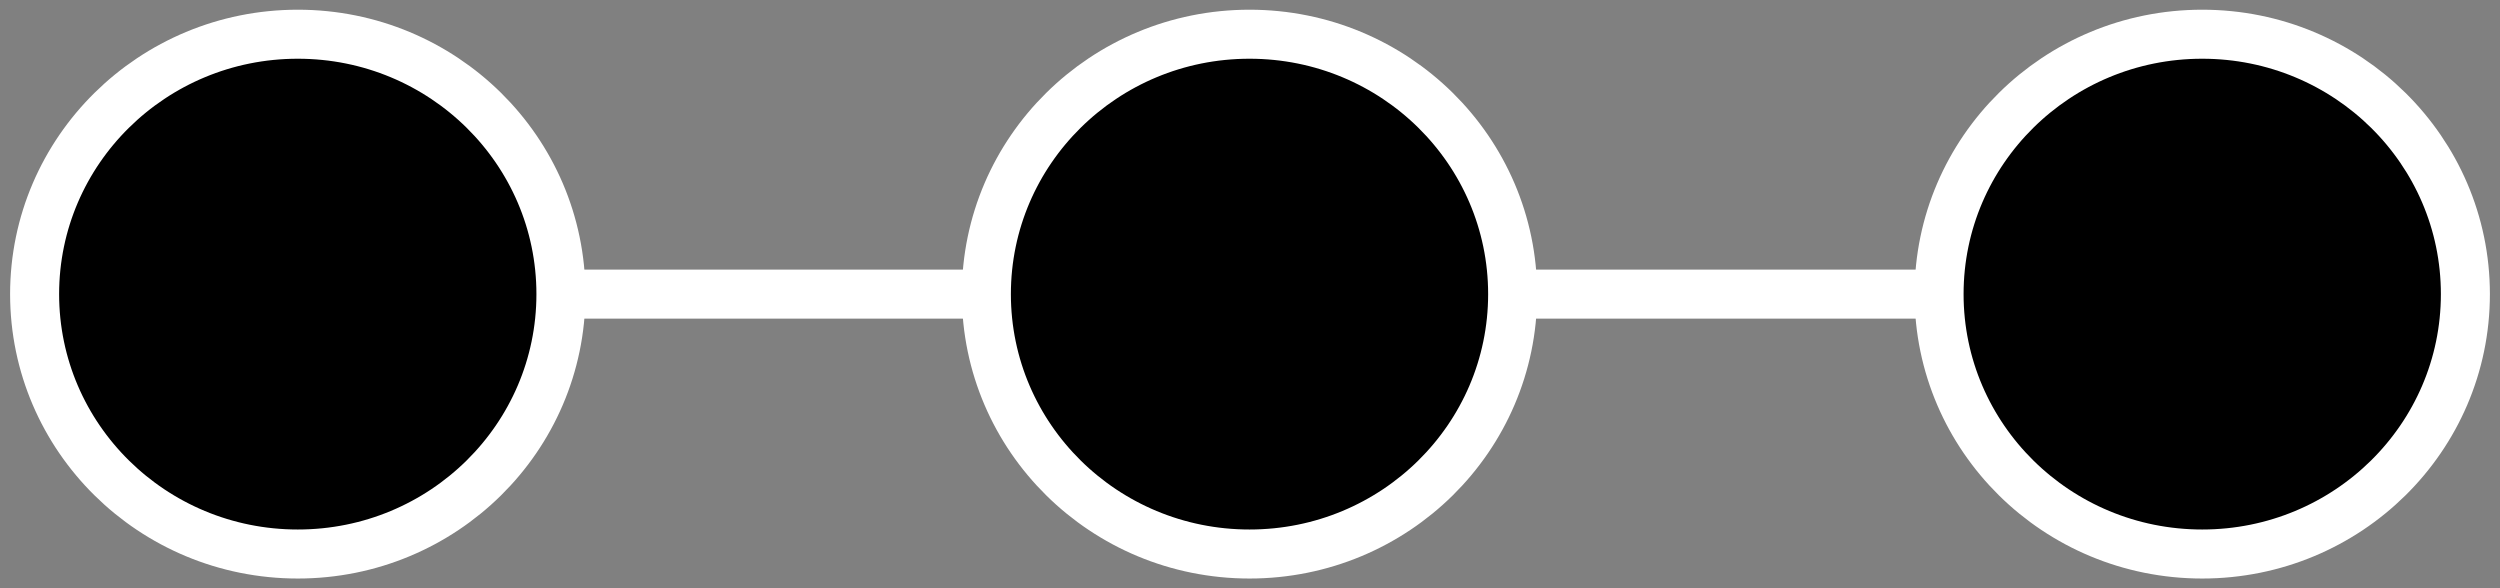
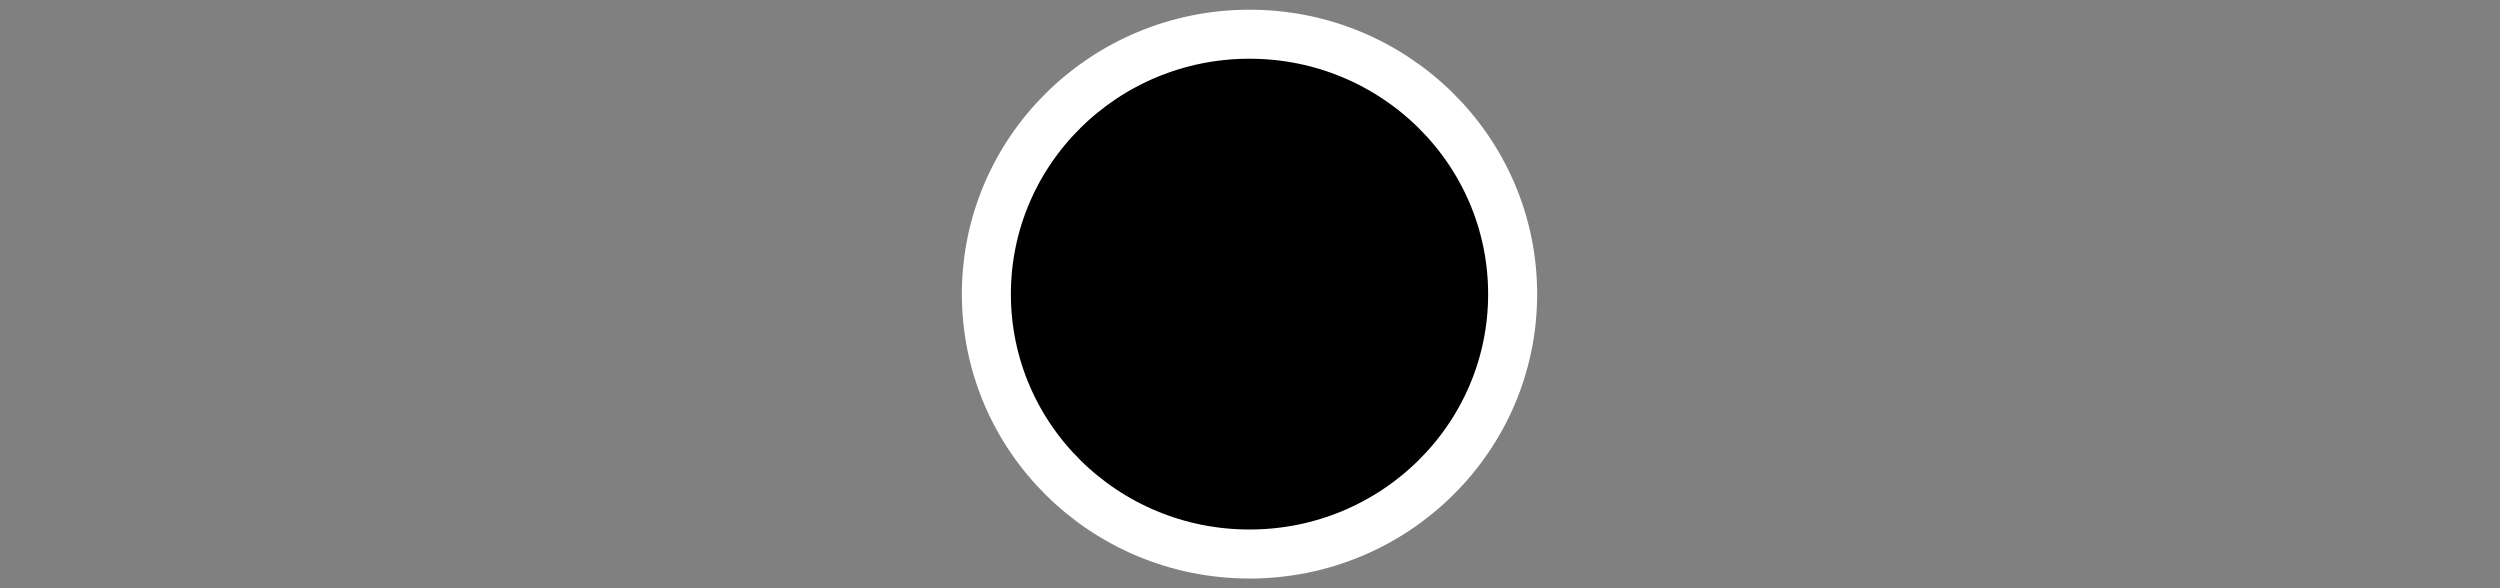
<svg xmlns="http://www.w3.org/2000/svg" width="51" height="12" viewBox="0 0 51 12">
  <rect x="0" y="0" width="51" height="12" fill="#808080" stroke="none" />
  <g>
-     <path d="M6.075 11.302C9.04 11.302 11.443 8.928 11.443 6C11.443 3.072 9.04 0.698 6.075 0.698C3.11 0.698 0.706 3.072 0.706 6C0.706 8.928 3.11 11.302 6.075 11.302Z" stroke="white" />
    <path d="M25.49 11.302C28.455 11.302 30.858 8.928 30.858 6C30.858 3.072 28.455 0.698 25.49 0.698C22.525 0.698 20.122 3.072 20.122 6C20.122 8.928 22.525 11.302 25.49 11.302Z" stroke="white" />
-     <path d="M44.925 11.302C47.89 11.302 50.294 8.928 50.294 6C50.294 3.072 47.89 0.698 44.925 0.698C41.96 0.698 39.557 3.072 39.557 6C39.557 8.928 41.96 11.302 44.925 11.302Z" stroke="white" />
-     <path d="M11.463 6H20.122" stroke="white" />
-     <path d="M30.878 6H39.537" stroke="white" />
  </g>
  <defs>
    <rect width="51" height="12" fill="white" />
  </defs>
</svg>